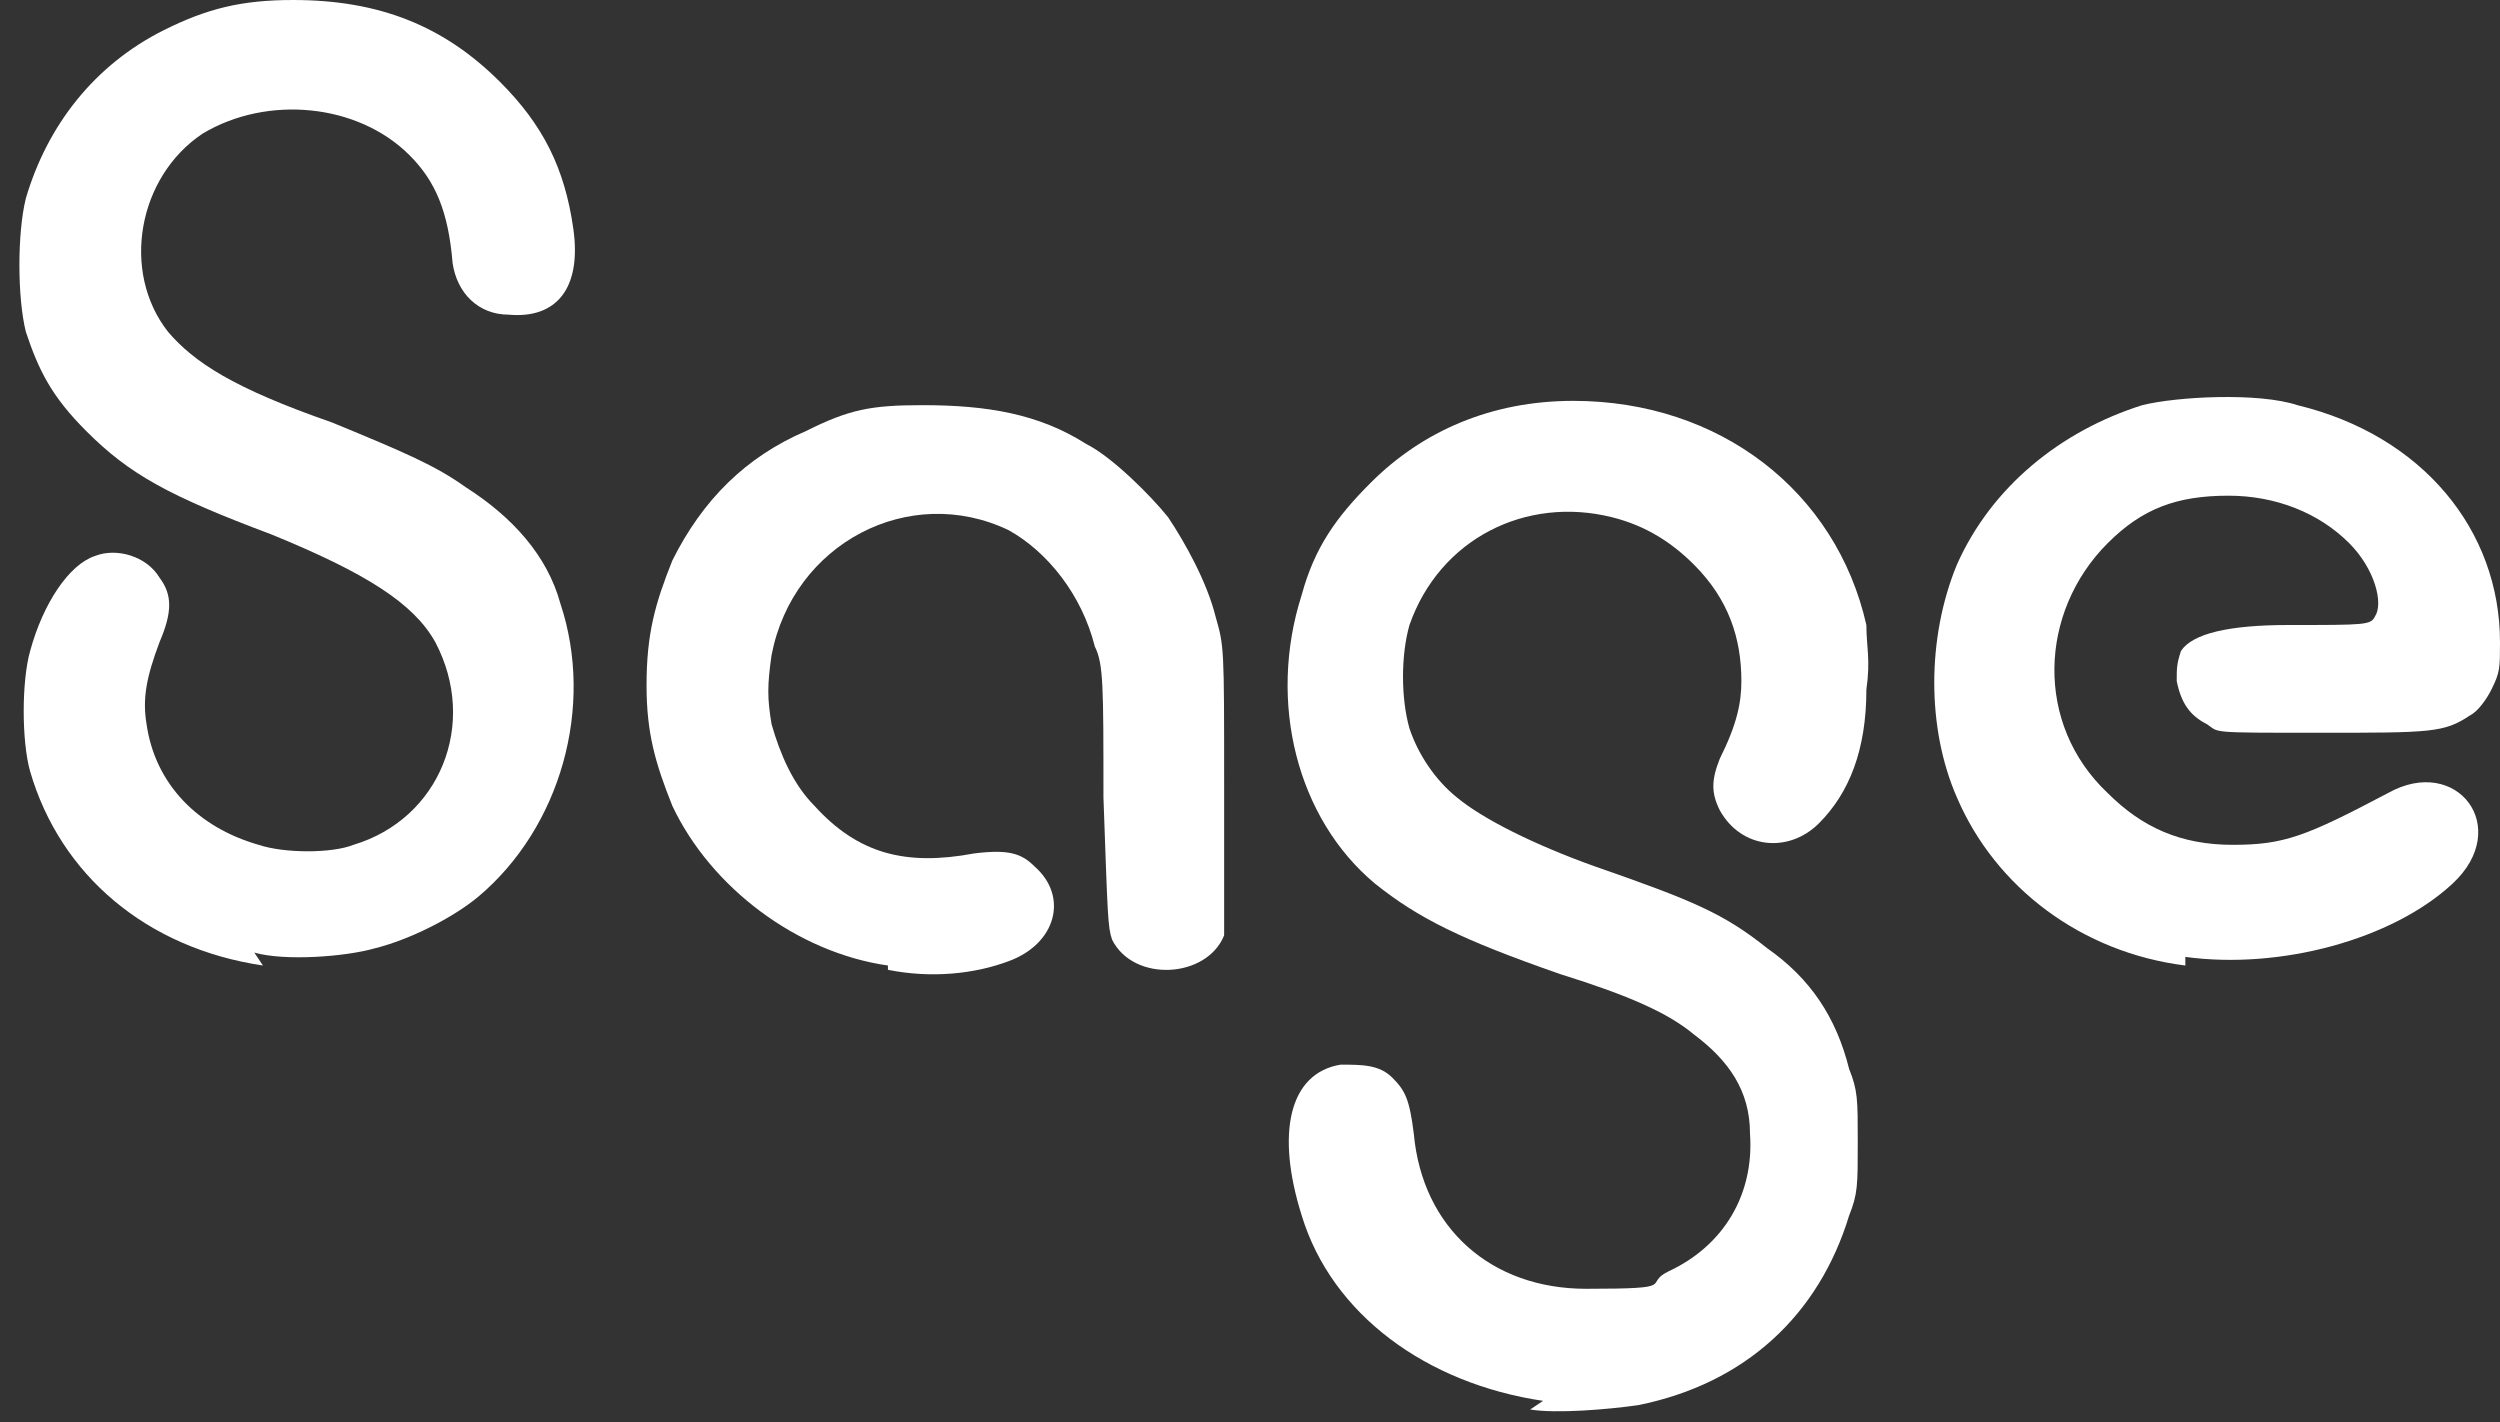
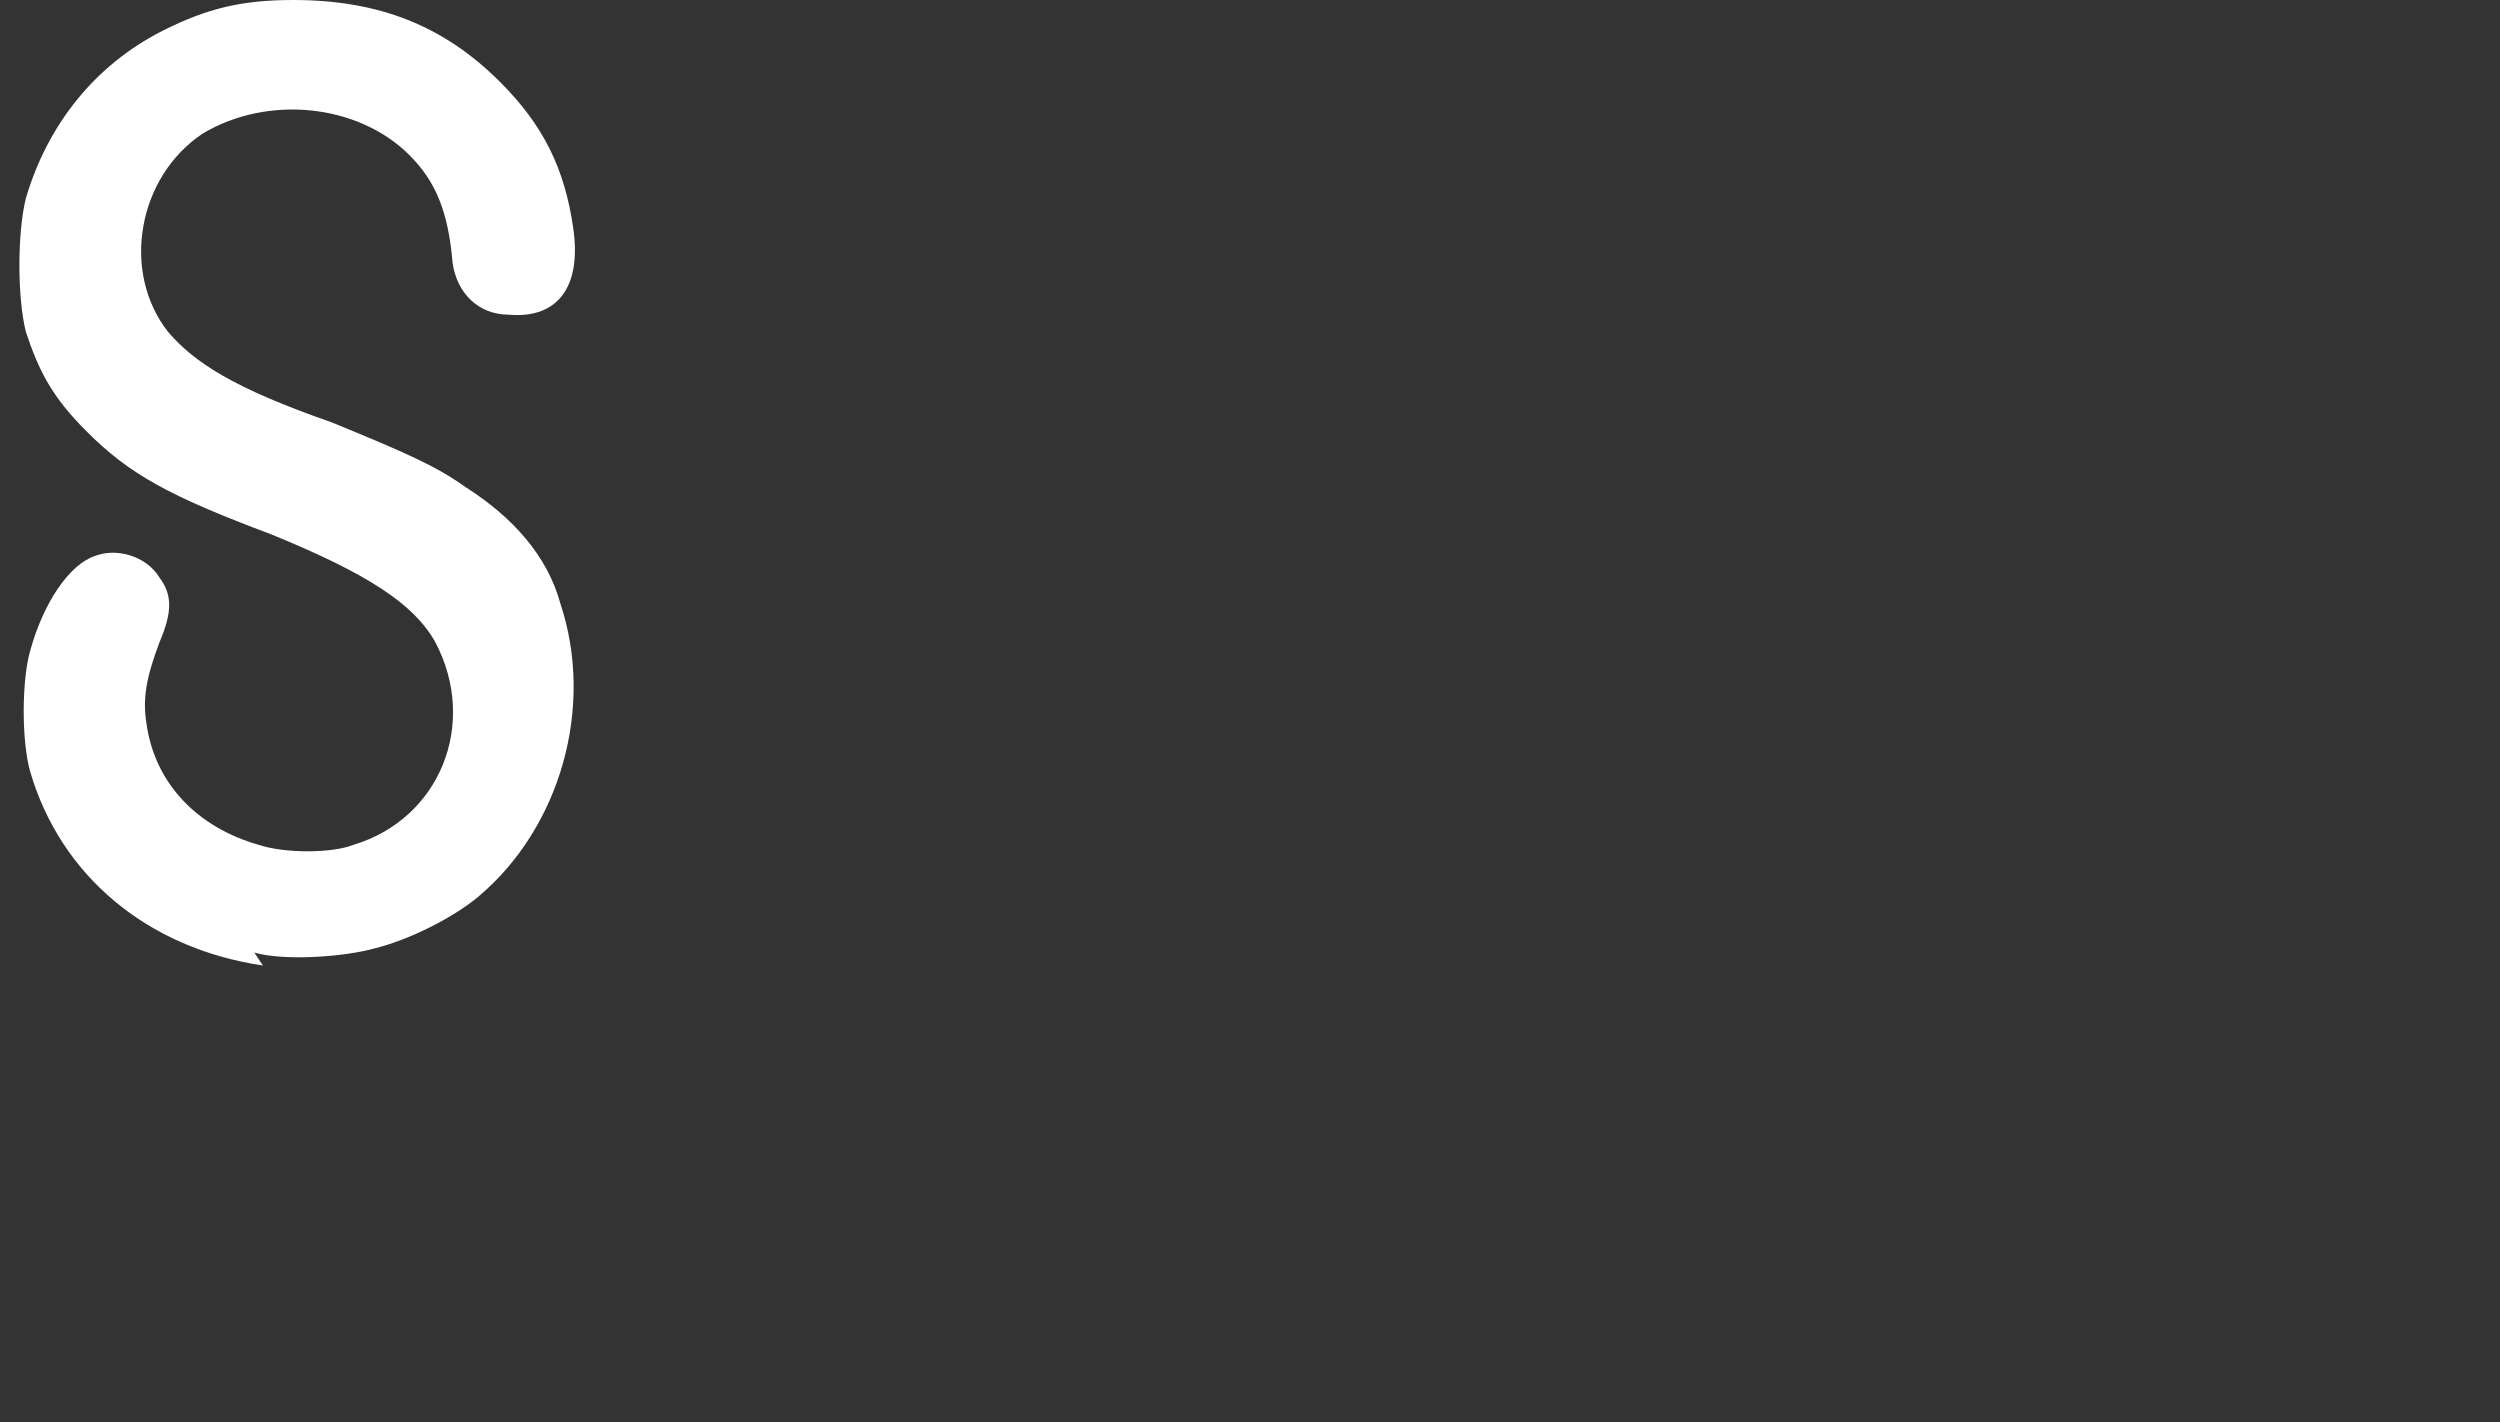
<svg xmlns="http://www.w3.org/2000/svg" id="Layer_1" data-name="Layer 1" version="1.1" viewBox="0 0 58 33">
  <rect x="0" y="0" width="58" height="33" fill="#333333" stroke="none" />
  <defs>
    <style>
      .cls-1 {
        fill: #fff;
        stroke-width: 0px;
      }
    </style>
  </defs>
  <path class="cls-1" d="M6.1,22.4c-2.7-.4-4.7-2.1-5.4-4.5-.2-.7-.2-2.1,0-2.8.3-1.1.9-2,1.5-2.2.5-.2,1.2,0,1.5.5.3.4.3.8,0,1.5-.3.8-.4,1.3-.3,1.9.2,1.4,1.2,2.4,2.6,2.8.6.2,1.7.2,2.2,0,2-.6,2.9-2.8,1.9-4.7-.5-.9-1.6-1.6-3.8-2.5-2.4-.9-3.3-1.4-4.3-2.4-.8-.8-1.1-1.4-1.4-2.3-.2-.8-.2-2.3,0-3.1.5-1.7,1.6-3.1,3.2-3.9,1-.5,1.8-.7,3-.7,2,0,3.5.6,4.8,1.9,1,1,1.5,2,1.7,3.4.2,1.4-.4,2.1-1.5,2-.7,0-1.2-.5-1.3-1.2-.1-1.2-.4-1.9-1-2.5-1.2-1.2-3.3-1.4-4.8-.5-1.5,1-1.9,3.2-.8,4.6.6.7,1.5,1.3,3.8,2.1,1.7.7,2.4,1,3.1,1.5,1.1.7,1.9,1.6,2.2,2.7.8,2.4,0,5.2-1.9,6.8-.6.5-1.6,1-2.4,1.2-.7.2-2.1.3-2.8.1Z" />
-   <path class="cls-1" d="M20.6,22.4c-2.1-.3-4.1-1.8-5-3.7-.4-1-.6-1.7-.6-2.8,0-1.2.2-1.9.6-2.9.7-1.4,1.7-2.4,3.1-3,1-.5,1.5-.6,2.7-.6,1.5,0,2.7.2,3.8.9.6.3,1.5,1.2,1.9,1.7.4.6.9,1.5,1.1,2.3.2.7.2.7.2,3.9,0,2.9,0,3.2,0,3.5-.4,1-2.1,1.1-2.6.1-.1-.3-.1-.5-.2-3.3,0-2.6,0-3.1-.2-3.5-.3-1.2-1.1-2.2-2-2.7-2.3-1.1-5,.3-5.5,2.9-.1.7-.1,1,0,1.6.2.7.5,1.4,1,1.9,1,1.1,2.1,1.4,3.7,1.1.8-.1,1.1,0,1.4.3.8.7.5,1.8-.6,2.2-.8.3-1.8.4-2.8.2Z" />
-   <path class="cls-1" d="M35.8,32.5c-2.7-.4-4.9-2-5.6-4.3-.6-1.9-.3-3.3.9-3.5.5,0,.9,0,1.2.3.3.3.4.5.5,1.3.2,2.2,1.8,3.6,4,3.6s1.3-.1,1.9-.4c1.3-.6,2-1.8,1.9-3.2,0-1-.5-1.7-1.3-2.3-.6-.5-1.5-.9-3.1-1.4-2.3-.8-3.3-1.3-4.3-2.1-1.8-1.5-2.5-4.2-1.7-6.7.3-1.1.8-1.8,1.6-2.6,1.2-1.2,2.8-1.9,4.7-1.9,3.4,0,6.1,2.1,6.8,5.2,0,.5.1.8,0,1.5,0,1.4-.4,2.4-1.1,3.1-.7.7-1.8.6-2.3-.3-.2-.4-.2-.7,0-1.2.4-.8.5-1.3.5-1.8,0-1-.3-1.9-1.1-2.7-.5-.5-1.1-.9-1.9-1.1-2-.5-4,.5-4.7,2.5-.2.7-.2,1.7,0,2.4.2.6.6,1.2,1.1,1.6.6.5,1.8,1.1,3.2,1.6,2.3.8,3,1.1,4,1.9,1,.7,1.6,1.6,1.9,2.8.2.5.2.7.2,1.7s0,1.2-.2,1.7c-.7,2.3-2.4,3.9-4.9,4.4-.7.1-1.9.2-2.5.1Z" />
-   <path class="cls-1" d="M50.7,22.4c-2.4-.3-4.4-1.8-5.3-3.9-.7-1.6-.7-3.7,0-5.4.8-1.8,2.4-3.1,4.3-3.7.8-.2,2.7-.3,3.6,0,2.9.7,4.7,2.9,4.7,5.5,0,.6,0,.7-.2,1.1-.1.2-.3.5-.5.6-.6.4-.9.4-3.5.4s-2.3,0-2.6-.2c-.4-.2-.6-.5-.7-1,0-.3,0-.4.1-.7q.4-.6,2.5-.6c1.8,0,1.9,0,2-.2.2-.3,0-1.1-.6-1.7-.7-.7-1.7-1.1-2.8-1.1-1.2,0-2,.3-2.8,1.1-1.6,1.6-1.7,4.2,0,5.8.8.8,1.7,1.2,2.9,1.2s1.7-.2,3.6-1.2c1.6-.9,2.9.8,1.5,2.1-1.4,1.3-4,2-6.2,1.7Z" />
</svg>